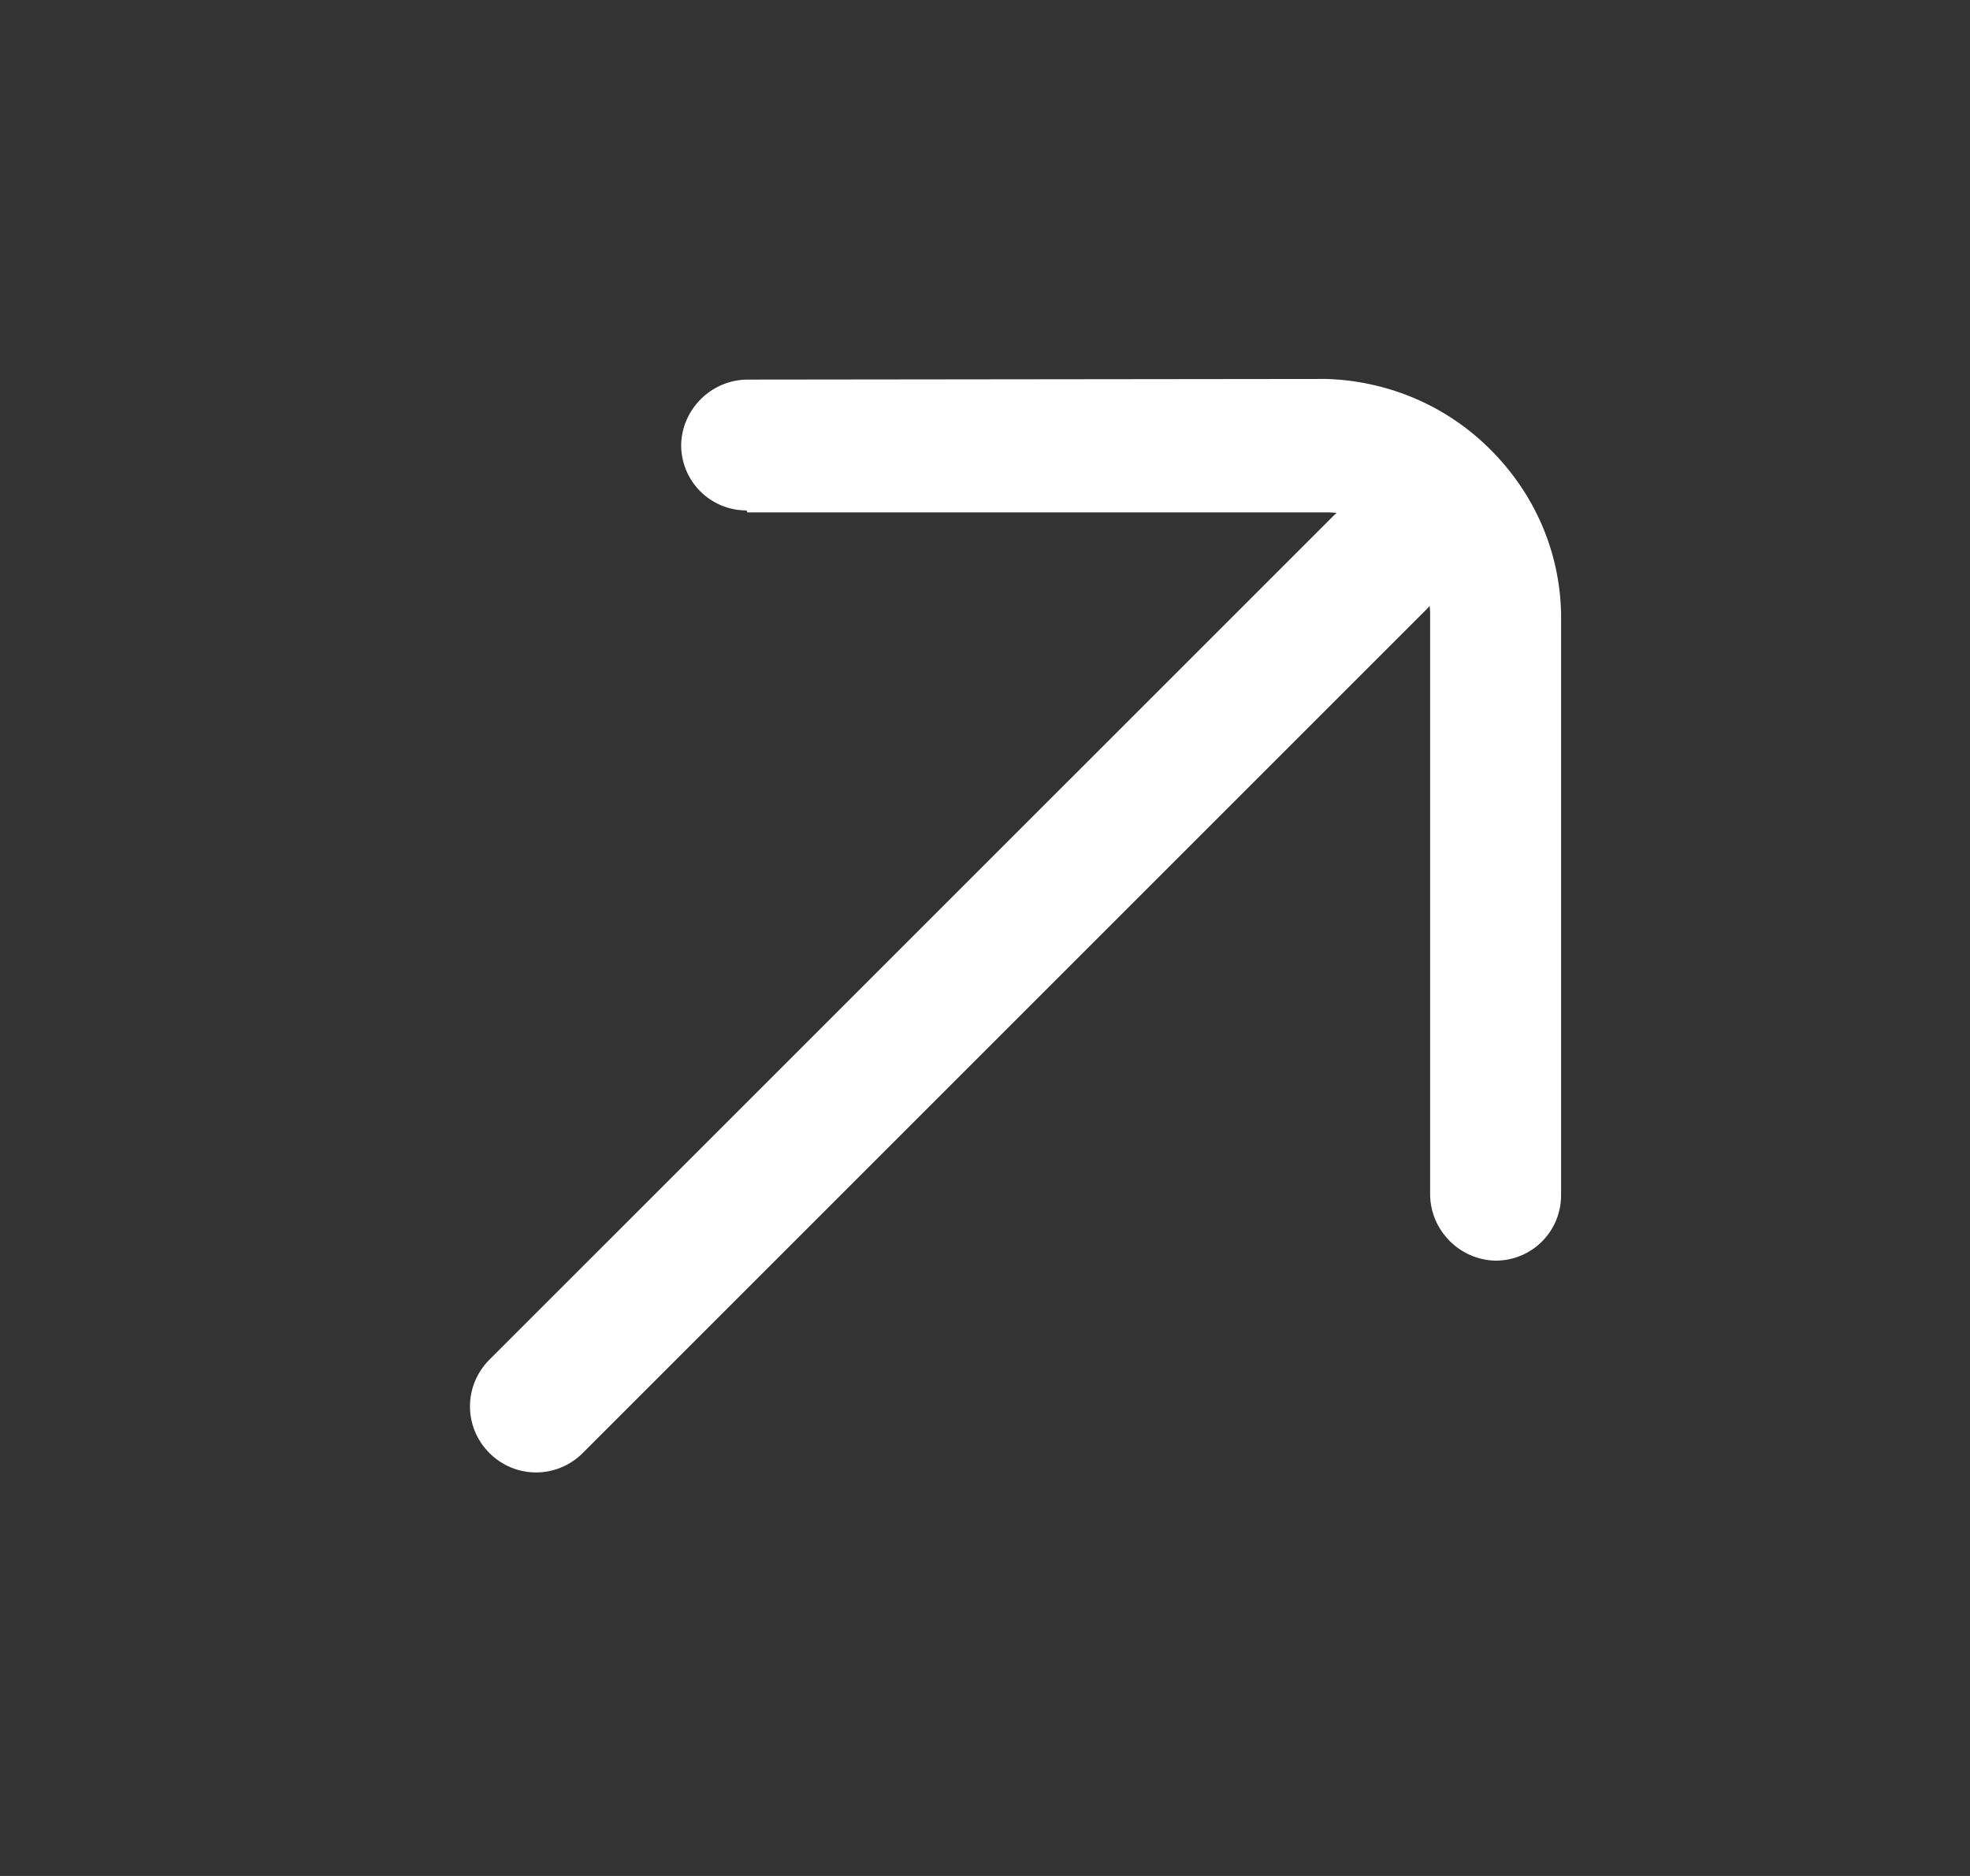
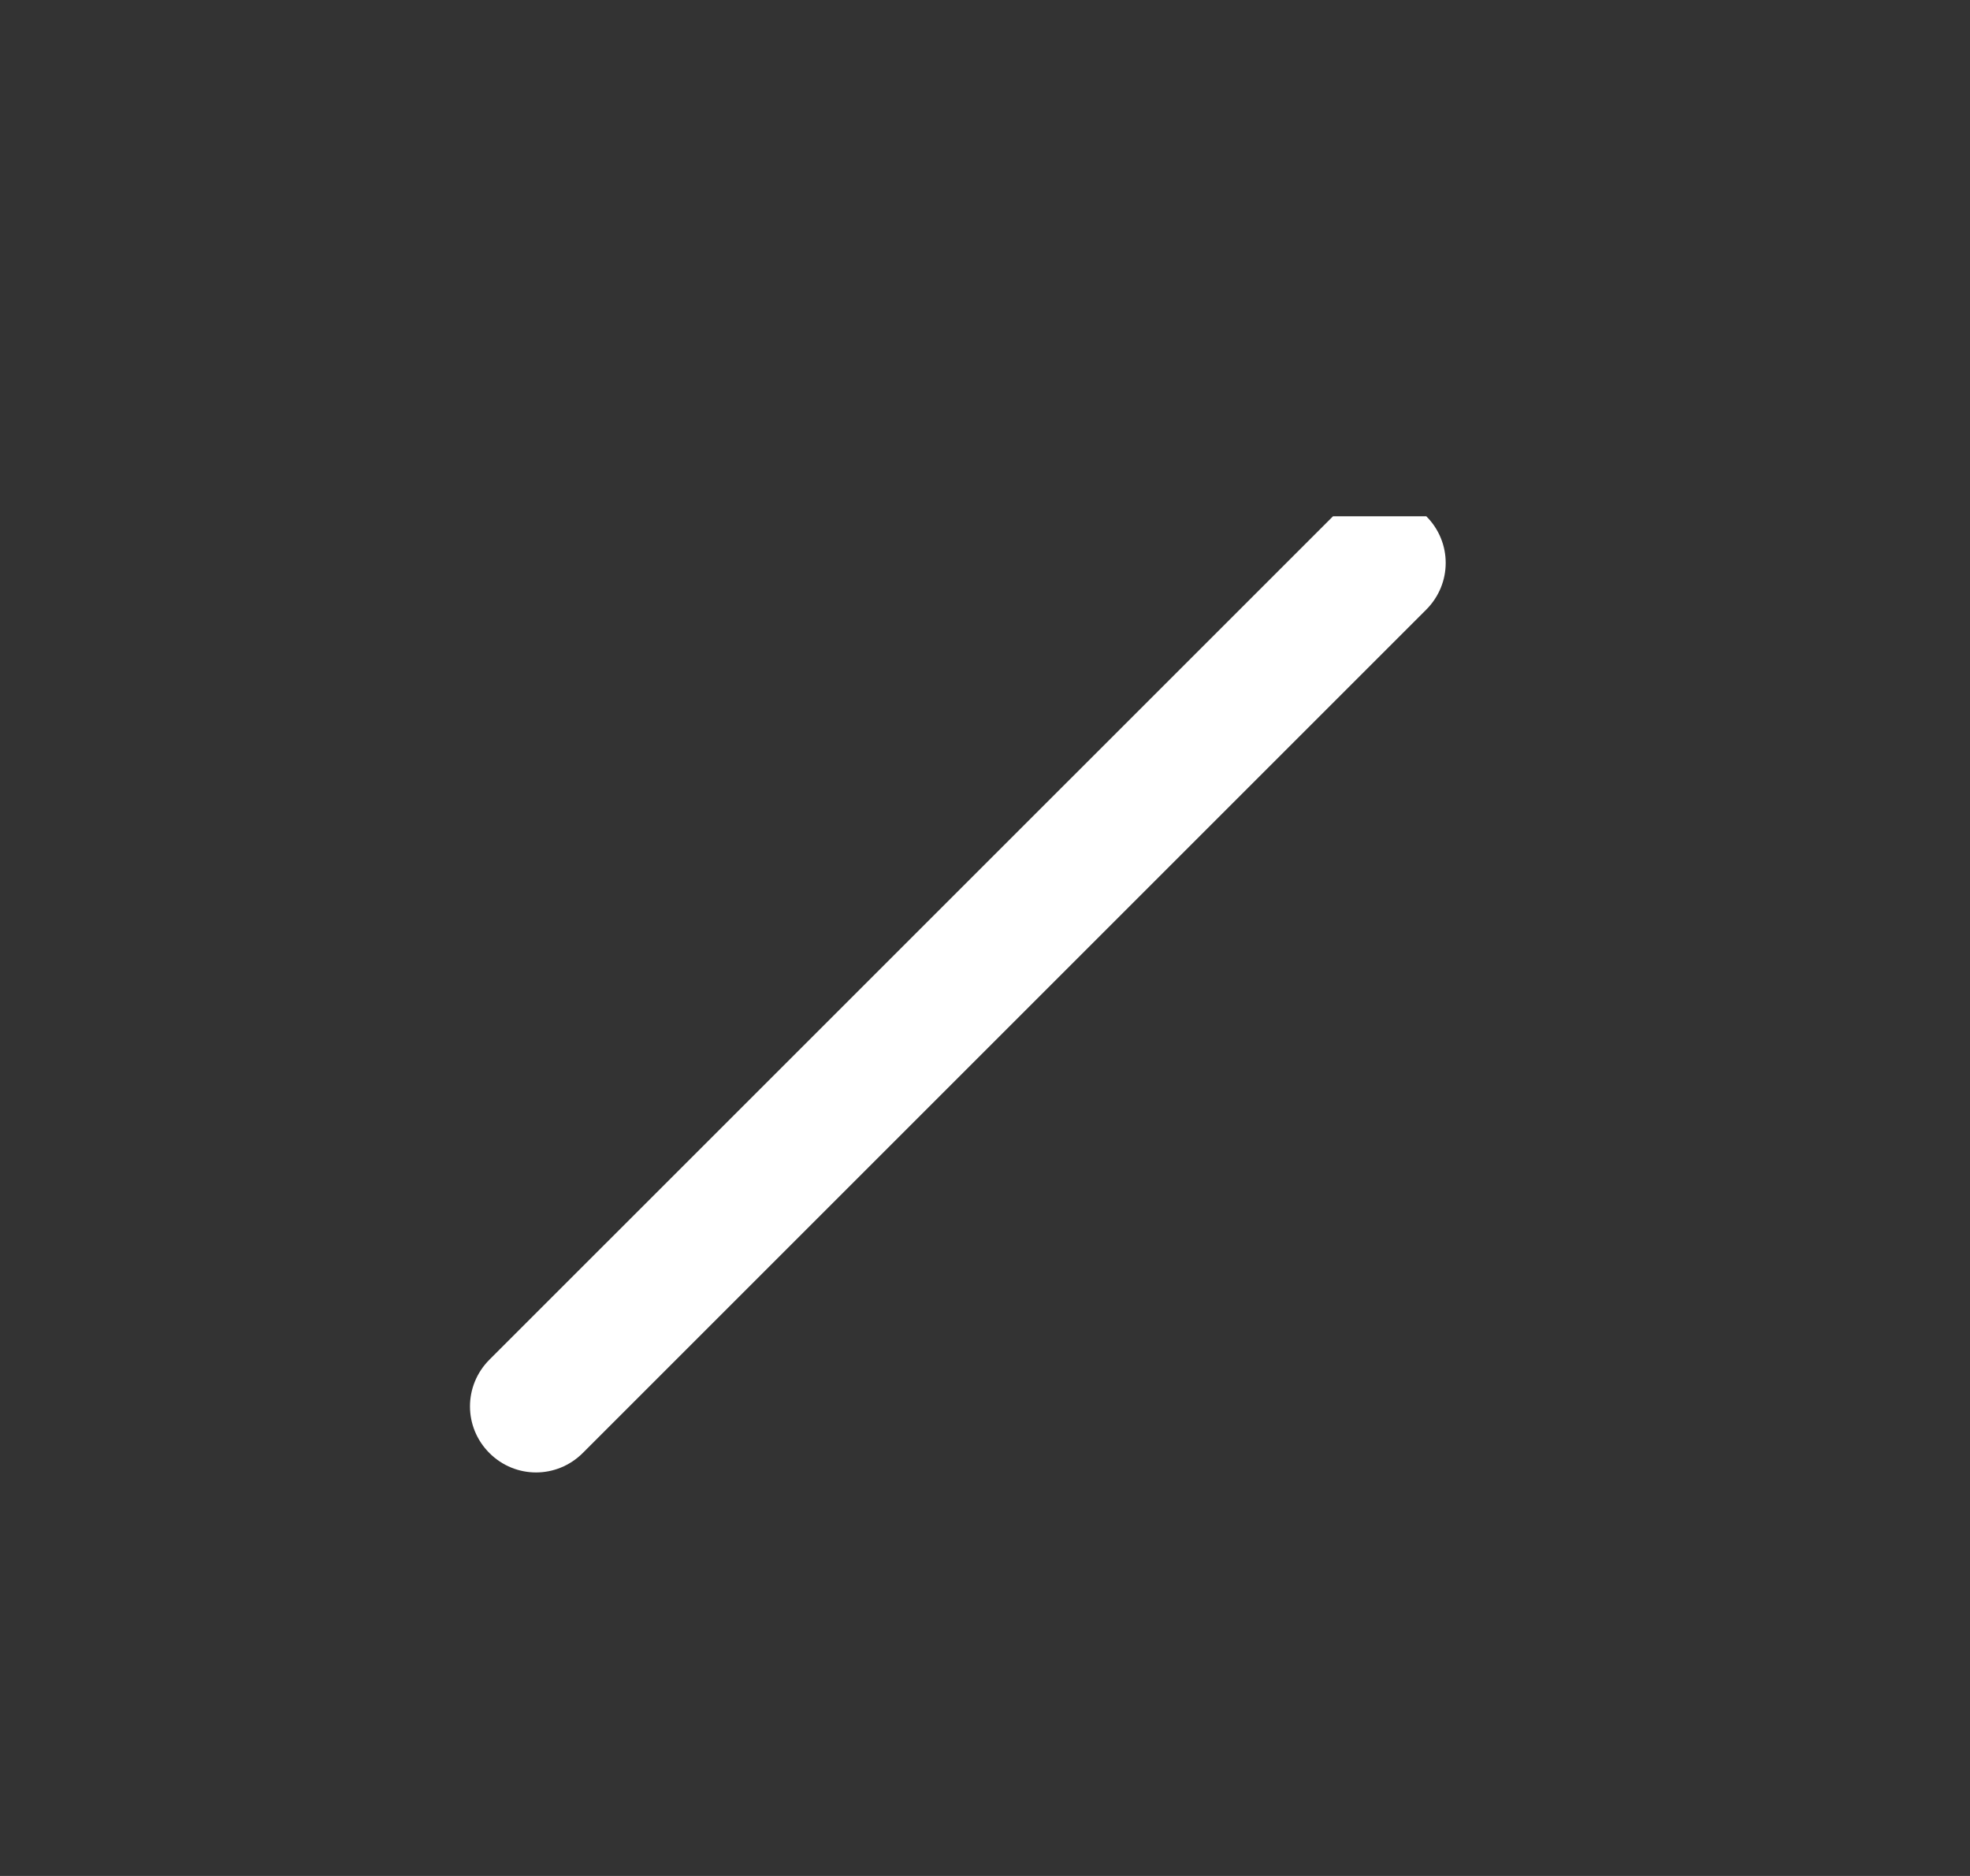
<svg xmlns="http://www.w3.org/2000/svg" width="21" height="20" viewBox="0 0 21 20" fill="none">
  <rect x="0" y="0" width="21" height="20" fill="#333333" stroke="none" />
-   <path d="M14.21 5.504L5.217 14.496C4.941 14.773 4.941 15.215 5.217 15.491C5.493 15.767 5.935 15.767 6.212 15.491L15.204 6.499C15.48 6.222 15.48 5.78 15.204 5.504C14.928 5.228 14.486 5.228 14.21 5.504Z" fill="white" />
-   <path d="M7.966 5.463L14.168 5.463C14.451 5.47 14.721 5.587 14.921 5.787C15.121 5.988 15.239 6.257 15.245 6.54L15.245 12.742C15.252 13.122 15.563 13.433 15.943 13.44C16.33 13.44 16.641 13.129 16.641 12.742L16.641 6.54C16.627 5.877 16.357 5.262 15.888 4.793C15.418 4.323 14.796 4.061 14.14 4.04L7.959 4.047C7.579 4.054 7.268 4.364 7.261 4.744C7.261 5.131 7.572 5.442 7.959 5.442L7.966 5.463Z" fill="white" />
+   <path d="M14.21 5.504L5.217 14.496C4.941 14.773 4.941 15.215 5.217 15.491C5.493 15.767 5.935 15.767 6.212 15.491L15.204 6.499C15.48 6.222 15.48 5.78 15.204 5.504Z" fill="white" />
</svg>